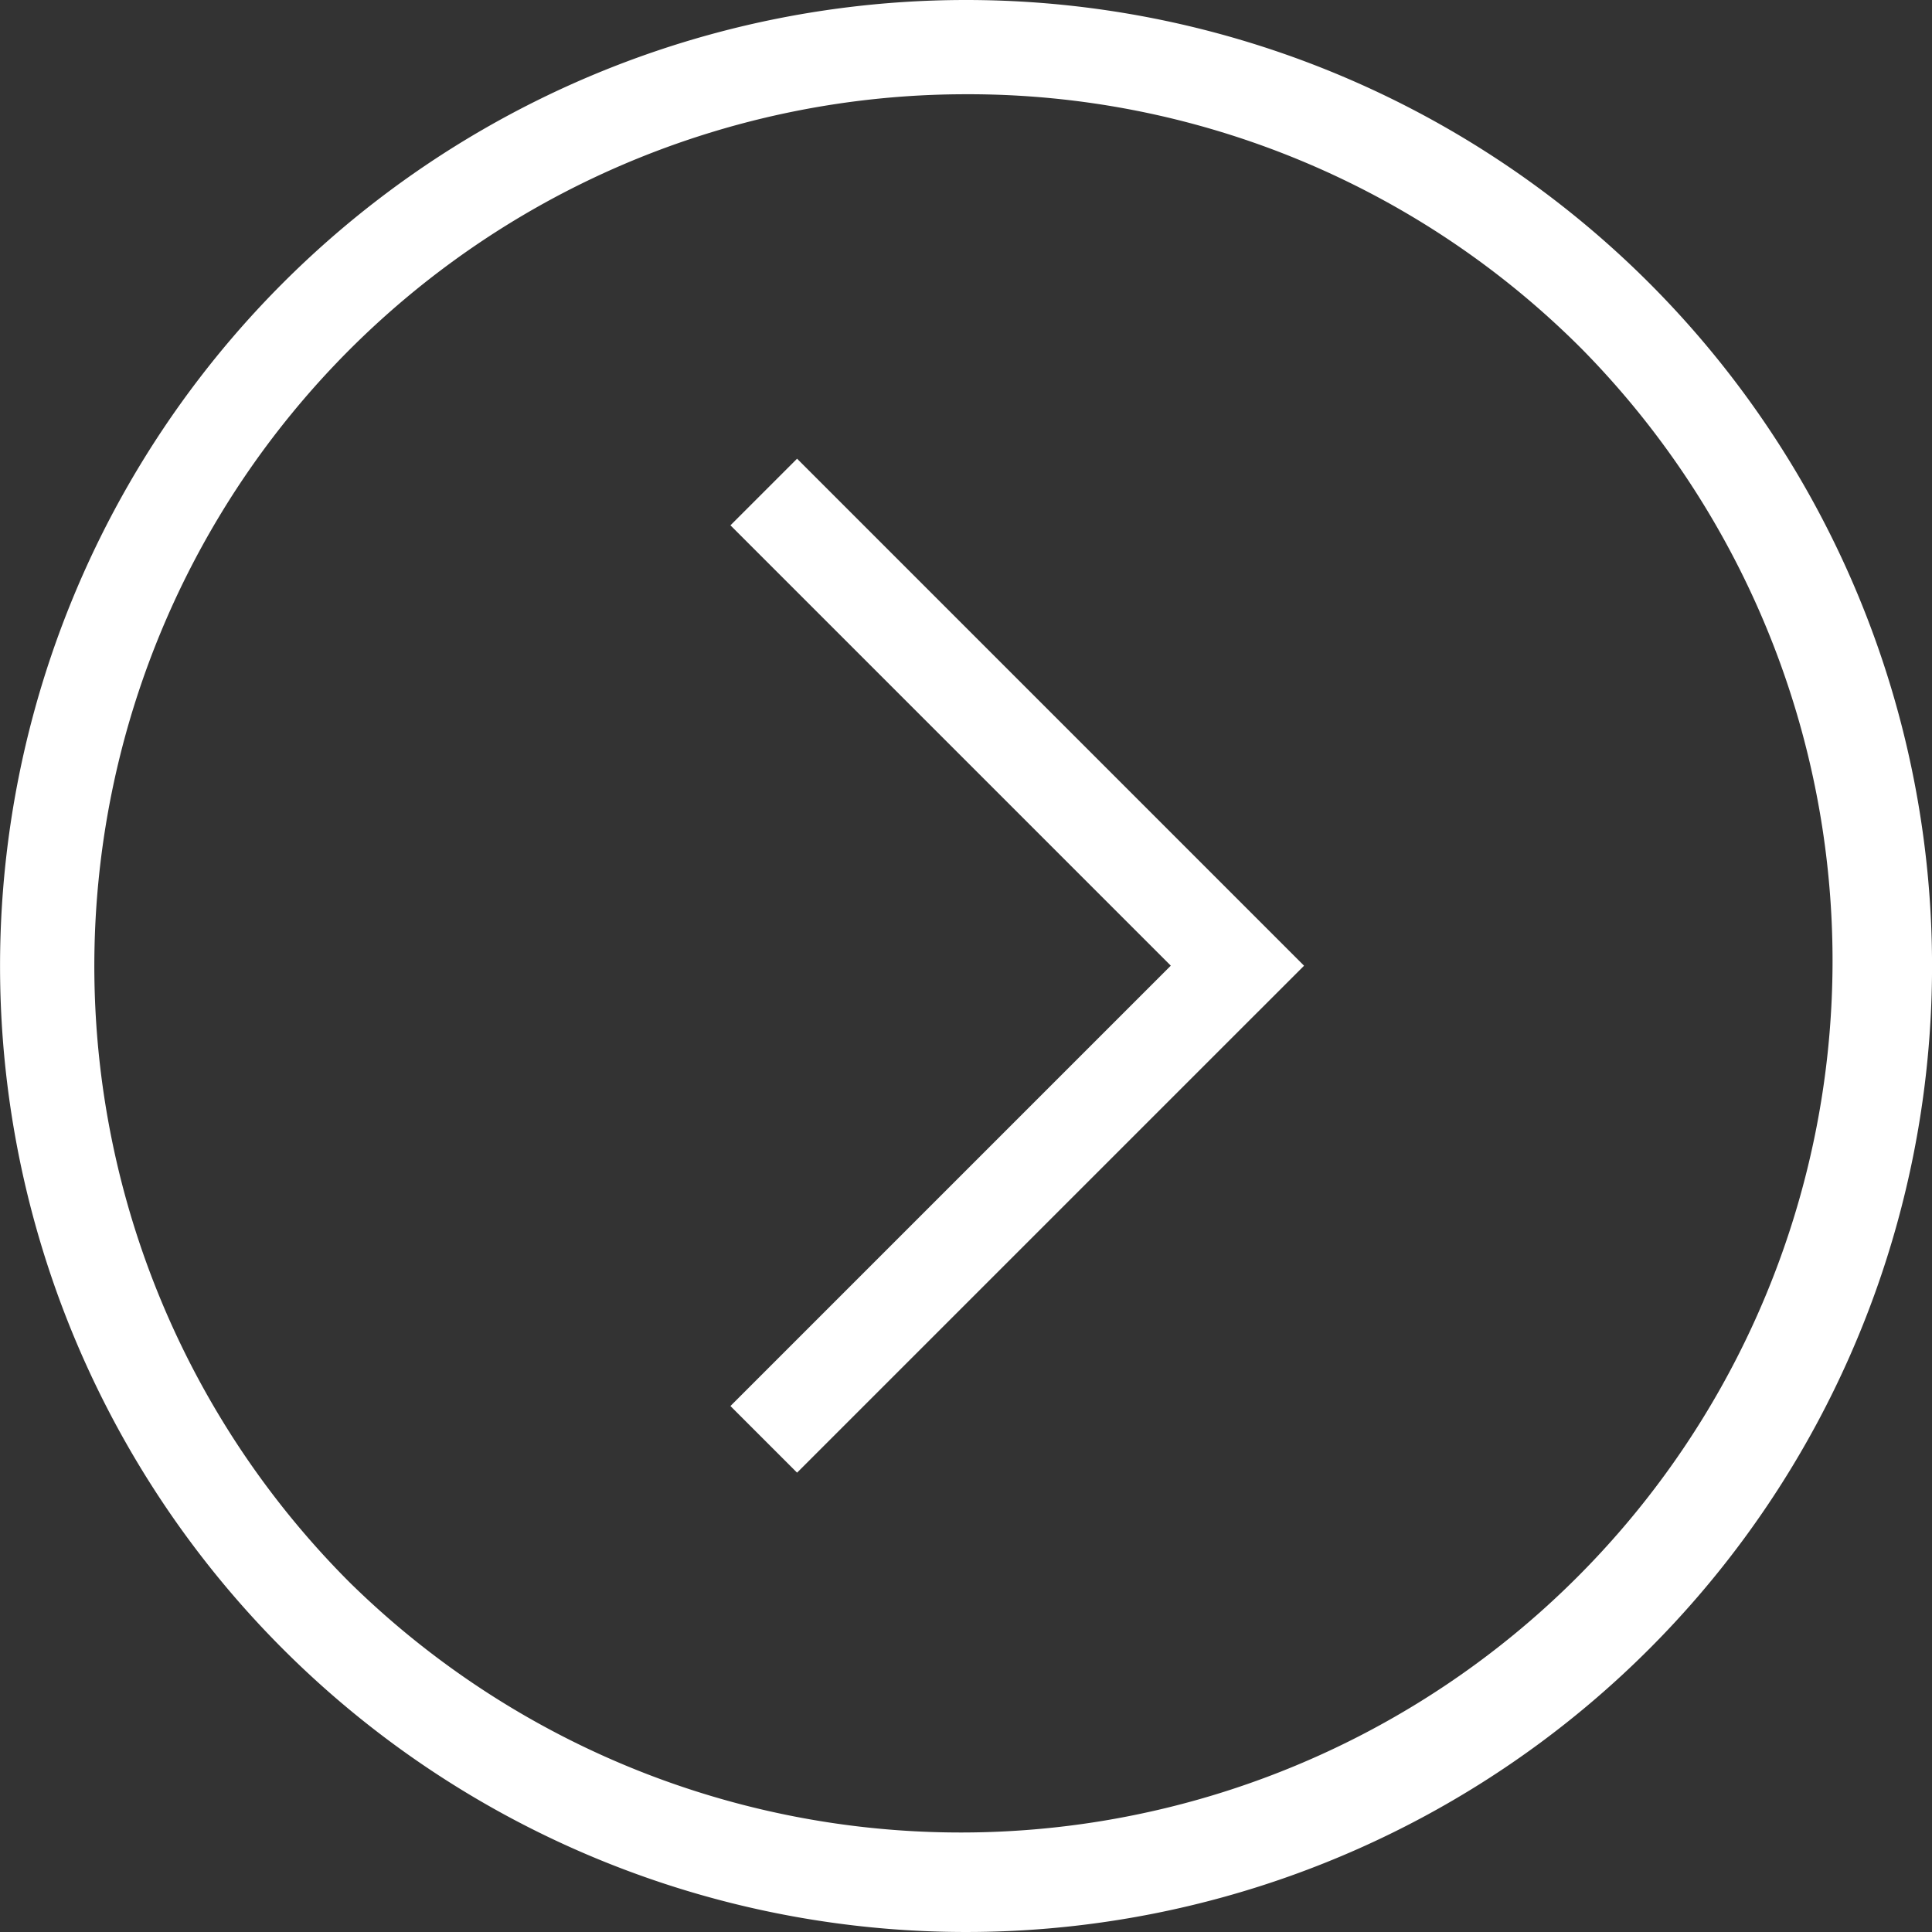
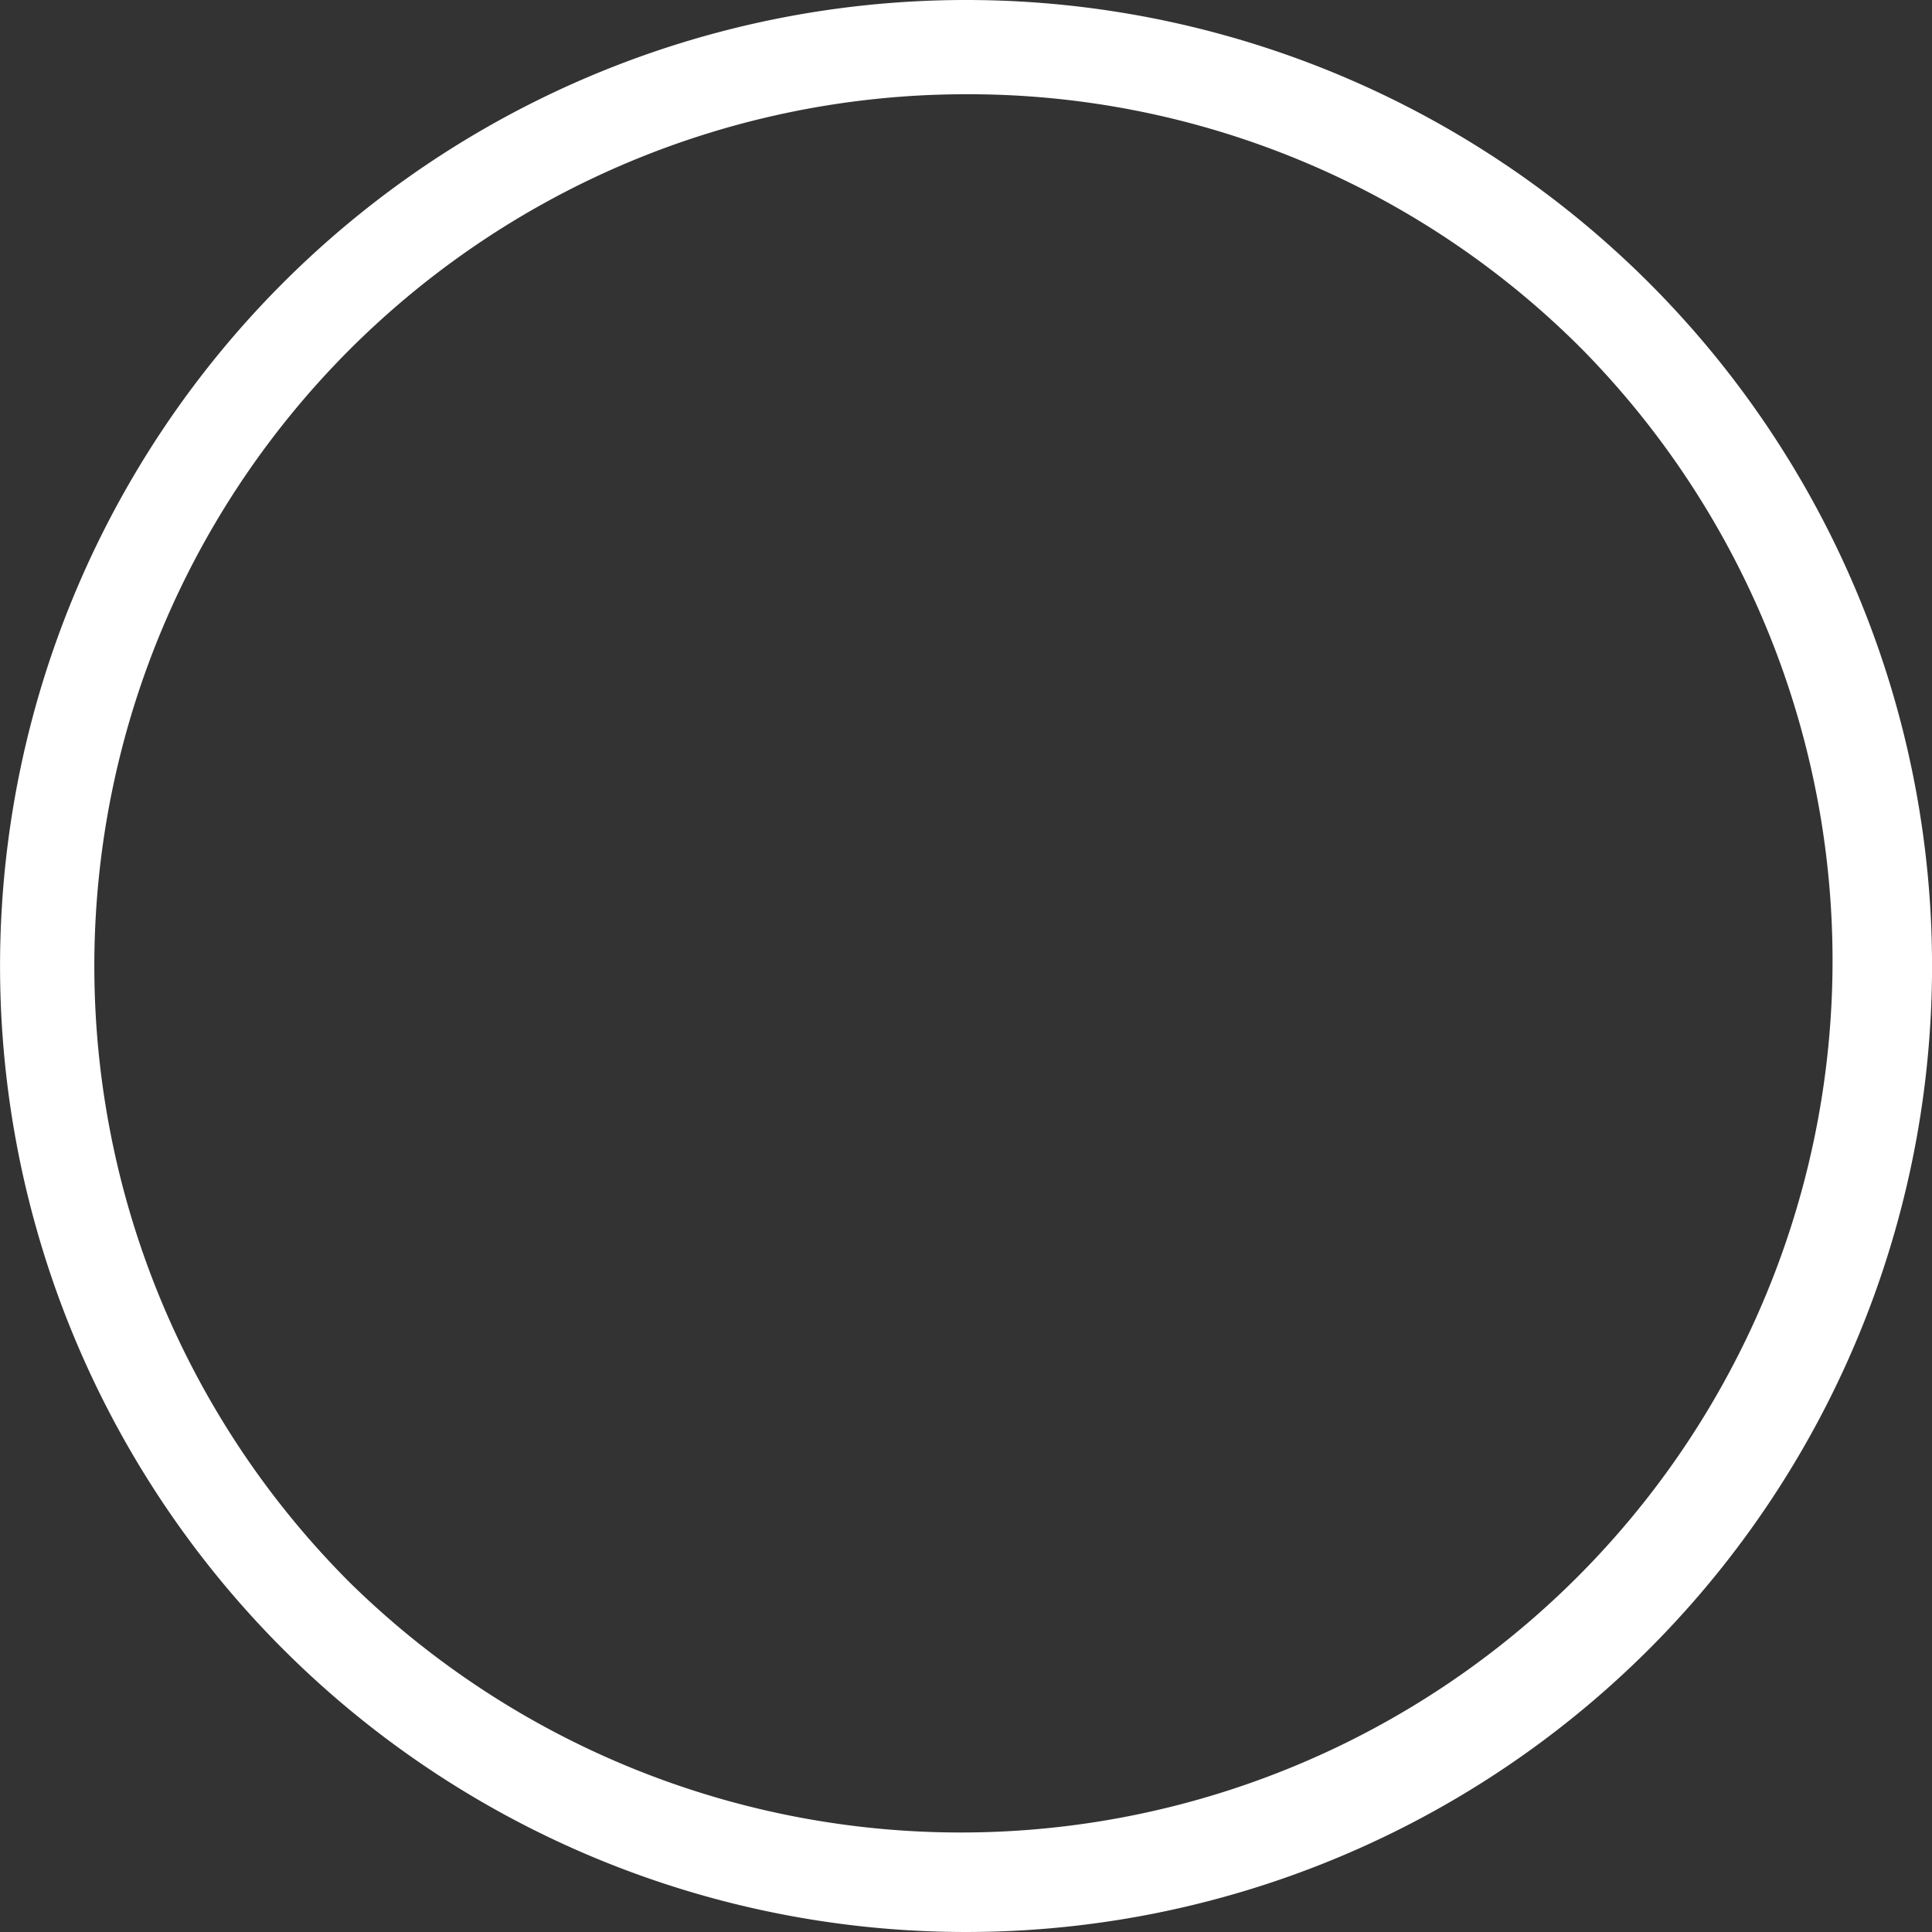
<svg xmlns="http://www.w3.org/2000/svg" width="41" height="41" viewBox="0 0 41 41">
  <rect x="0" y="0" width="41" height="41" fill="#333333" stroke="none" />
  <g id="グループ_239" data-name="グループ 239" transform="translate(-0.146 -0.191)">
-     <path id="パス_1" data-name="パス 1" d="M9436.707,144.812l-1.414-1.414,9.345-9.345-9.345-9.345,1.414-1.414,10.759,10.76Z" transform="translate(-9419.646 -113.369)" fill="#fff" />
    <path id="楕円形_31" data-name="楕円形 31" d="M20.5,2A18.5,18.5,0,0,0,7.419,33.581,18.5,18.5,0,0,0,33.581,7.419,18.379,18.379,0,0,0,20.5,2m0-2A20.5,20.5,0,1,1,0,20.5,20.5,20.5,0,0,1,20.5,0Z" transform="translate(0.147 0.191)" fill="#fff" />
  </g>
</svg>